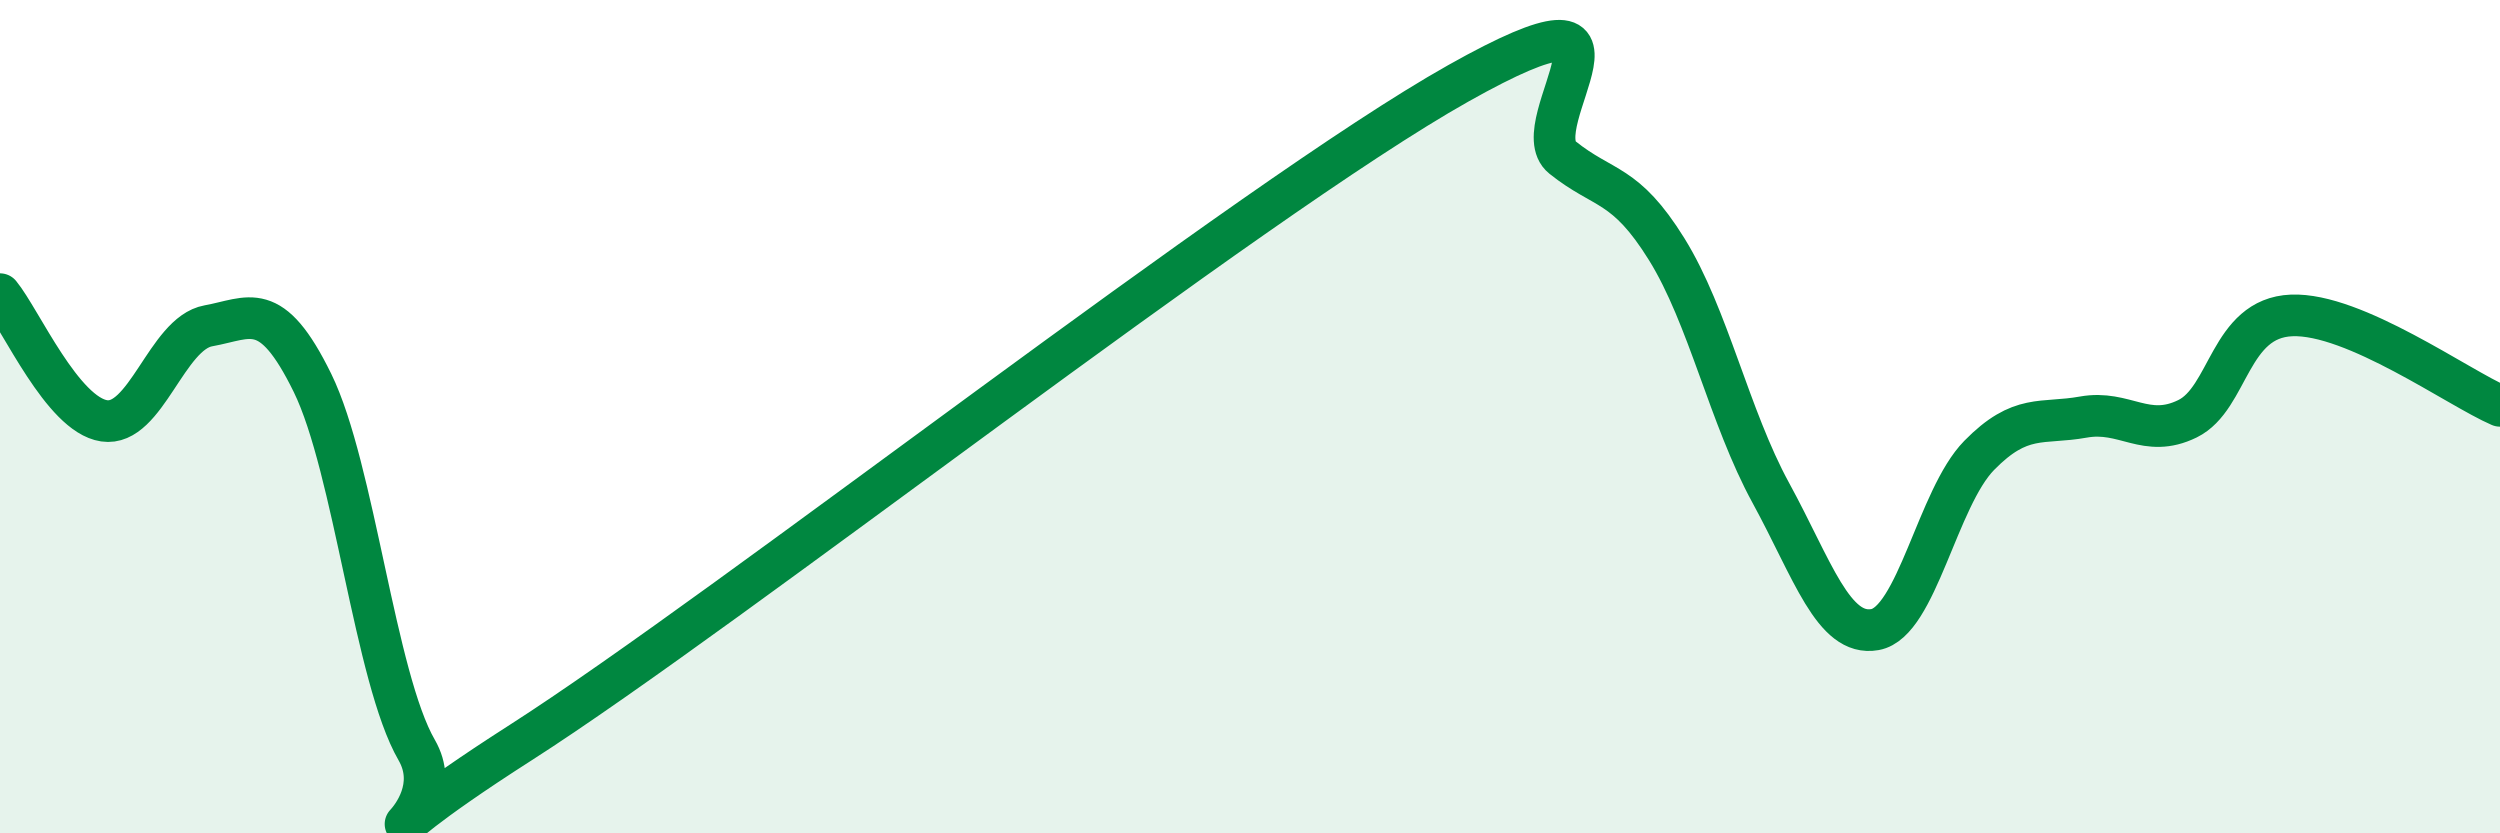
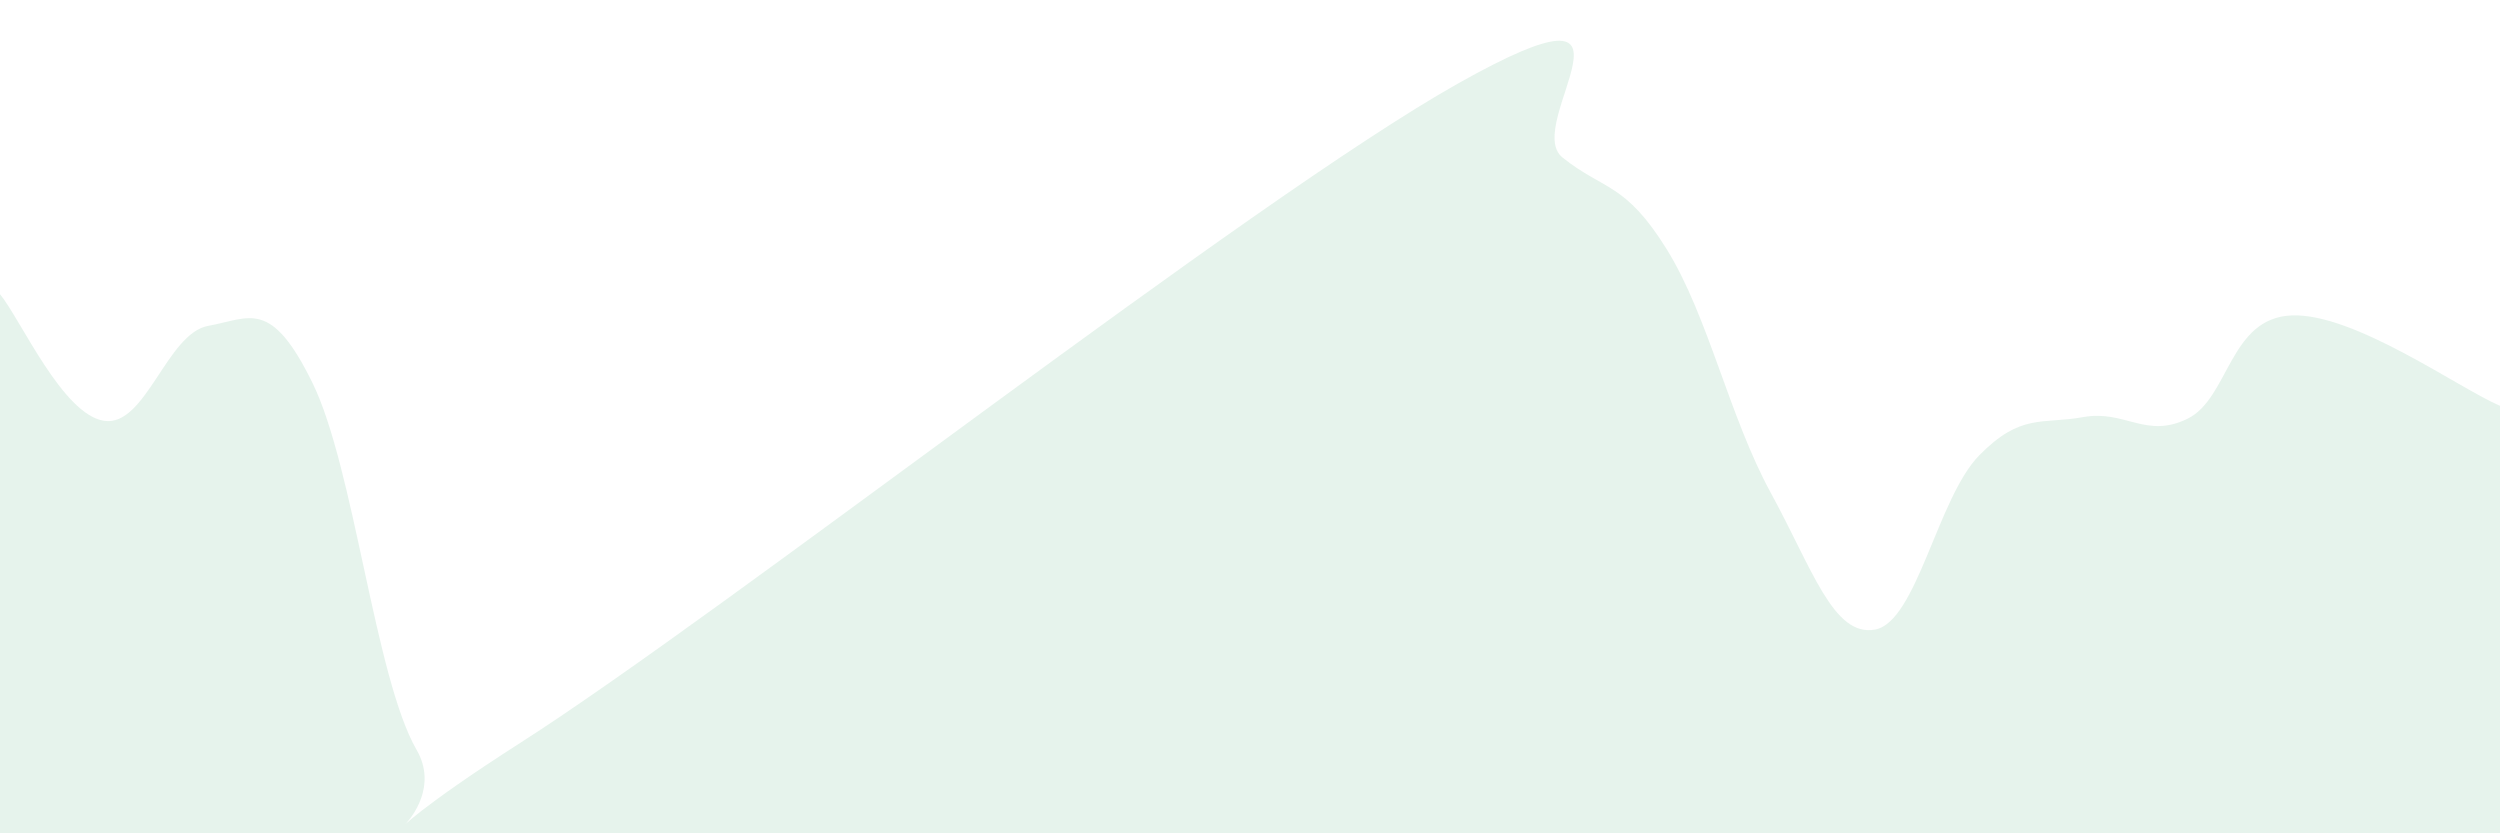
<svg xmlns="http://www.w3.org/2000/svg" width="60" height="20" viewBox="0 0 60 20">
  <path d="M 0,7.06 C 0.5,7.67 1.5,9.95 2.5,10.1 C 3.5,10.25 4,8 5,7.82 C 6,7.64 6.5,7.15 7.5,9.19 C 8.5,11.23 9,16.27 10,18 C 11,19.73 7.5,21.02 12.5,17.82 C 17.5,14.62 30,4.81 35,2 C 40,-0.81 36.5,2.98 37.5,3.78 C 38.5,4.58 39,4.37 40,5.98 C 41,7.59 41.5,10 42.5,11.83 C 43.5,13.66 44,15.29 45,15.11 C 46,14.93 46.5,11.95 47.5,10.93 C 48.5,9.91 49,10.19 50,10.01 C 51,9.83 51.5,10.54 52.5,10.05 C 53.5,9.56 53.5,7.63 55,7.57 C 56.5,7.51 59,9.31 60,9.74L60 20L0 20Z" fill="#008740" opacity="0.1" stroke-linecap="round" stroke-linejoin="round" />
-   <path d="M 0,7.06 C 0.5,7.67 1.5,9.95 2.5,10.1 C 3.5,10.25 4,8 5,7.82 C 6,7.64 6.5,7.15 7.5,9.19 C 8.5,11.23 9,16.27 10,18 C 11,19.73 7.5,21.02 12.5,17.82 C 17.5,14.62 30,4.81 35,2 C 40,-0.81 36.5,2.98 37.5,3.78 C 38.5,4.58 39,4.37 40,5.98 C 41,7.59 41.5,10 42.5,11.83 C 43.5,13.66 44,15.29 45,15.11 C 46,14.93 46.5,11.95 47.5,10.93 C 48.5,9.91 49,10.19 50,10.01 C 51,9.83 51.5,10.54 52.5,10.05 C 53.5,9.56 53.5,7.63 55,7.57 C 56.5,7.51 59,9.31 60,9.74" stroke="#008740" stroke-width="1" fill="none" stroke-linecap="round" stroke-linejoin="round" />
</svg>